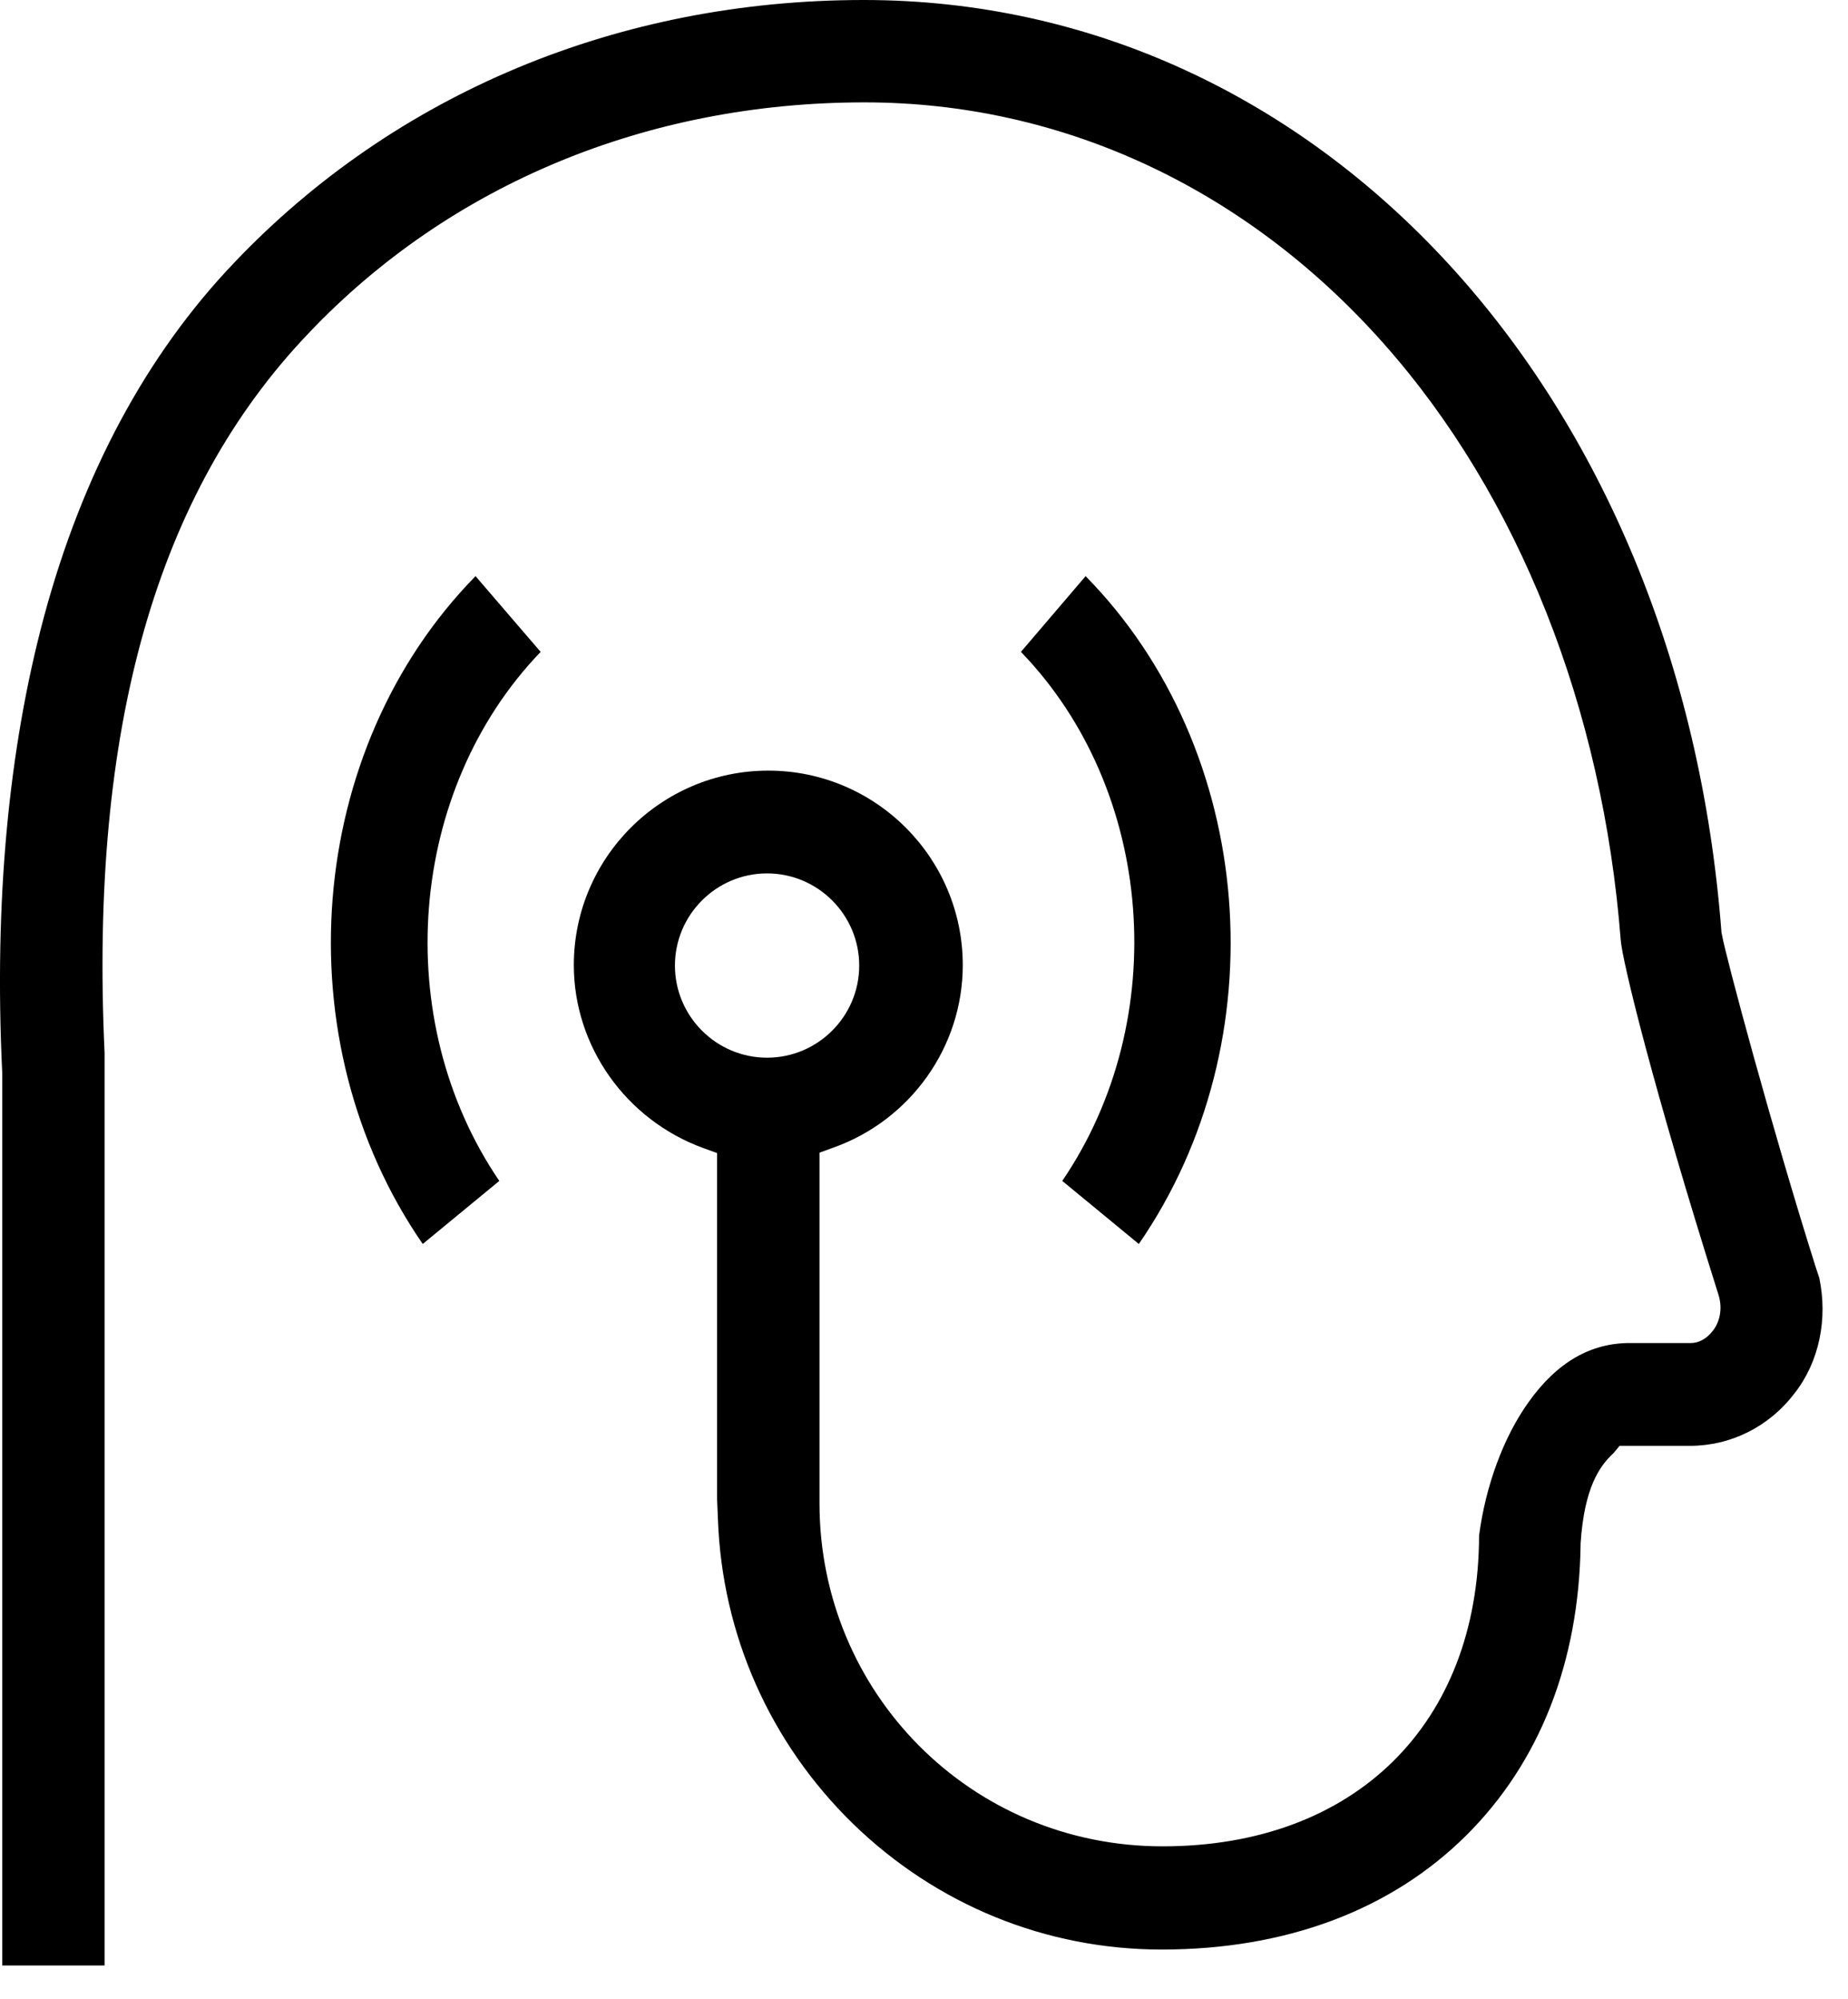
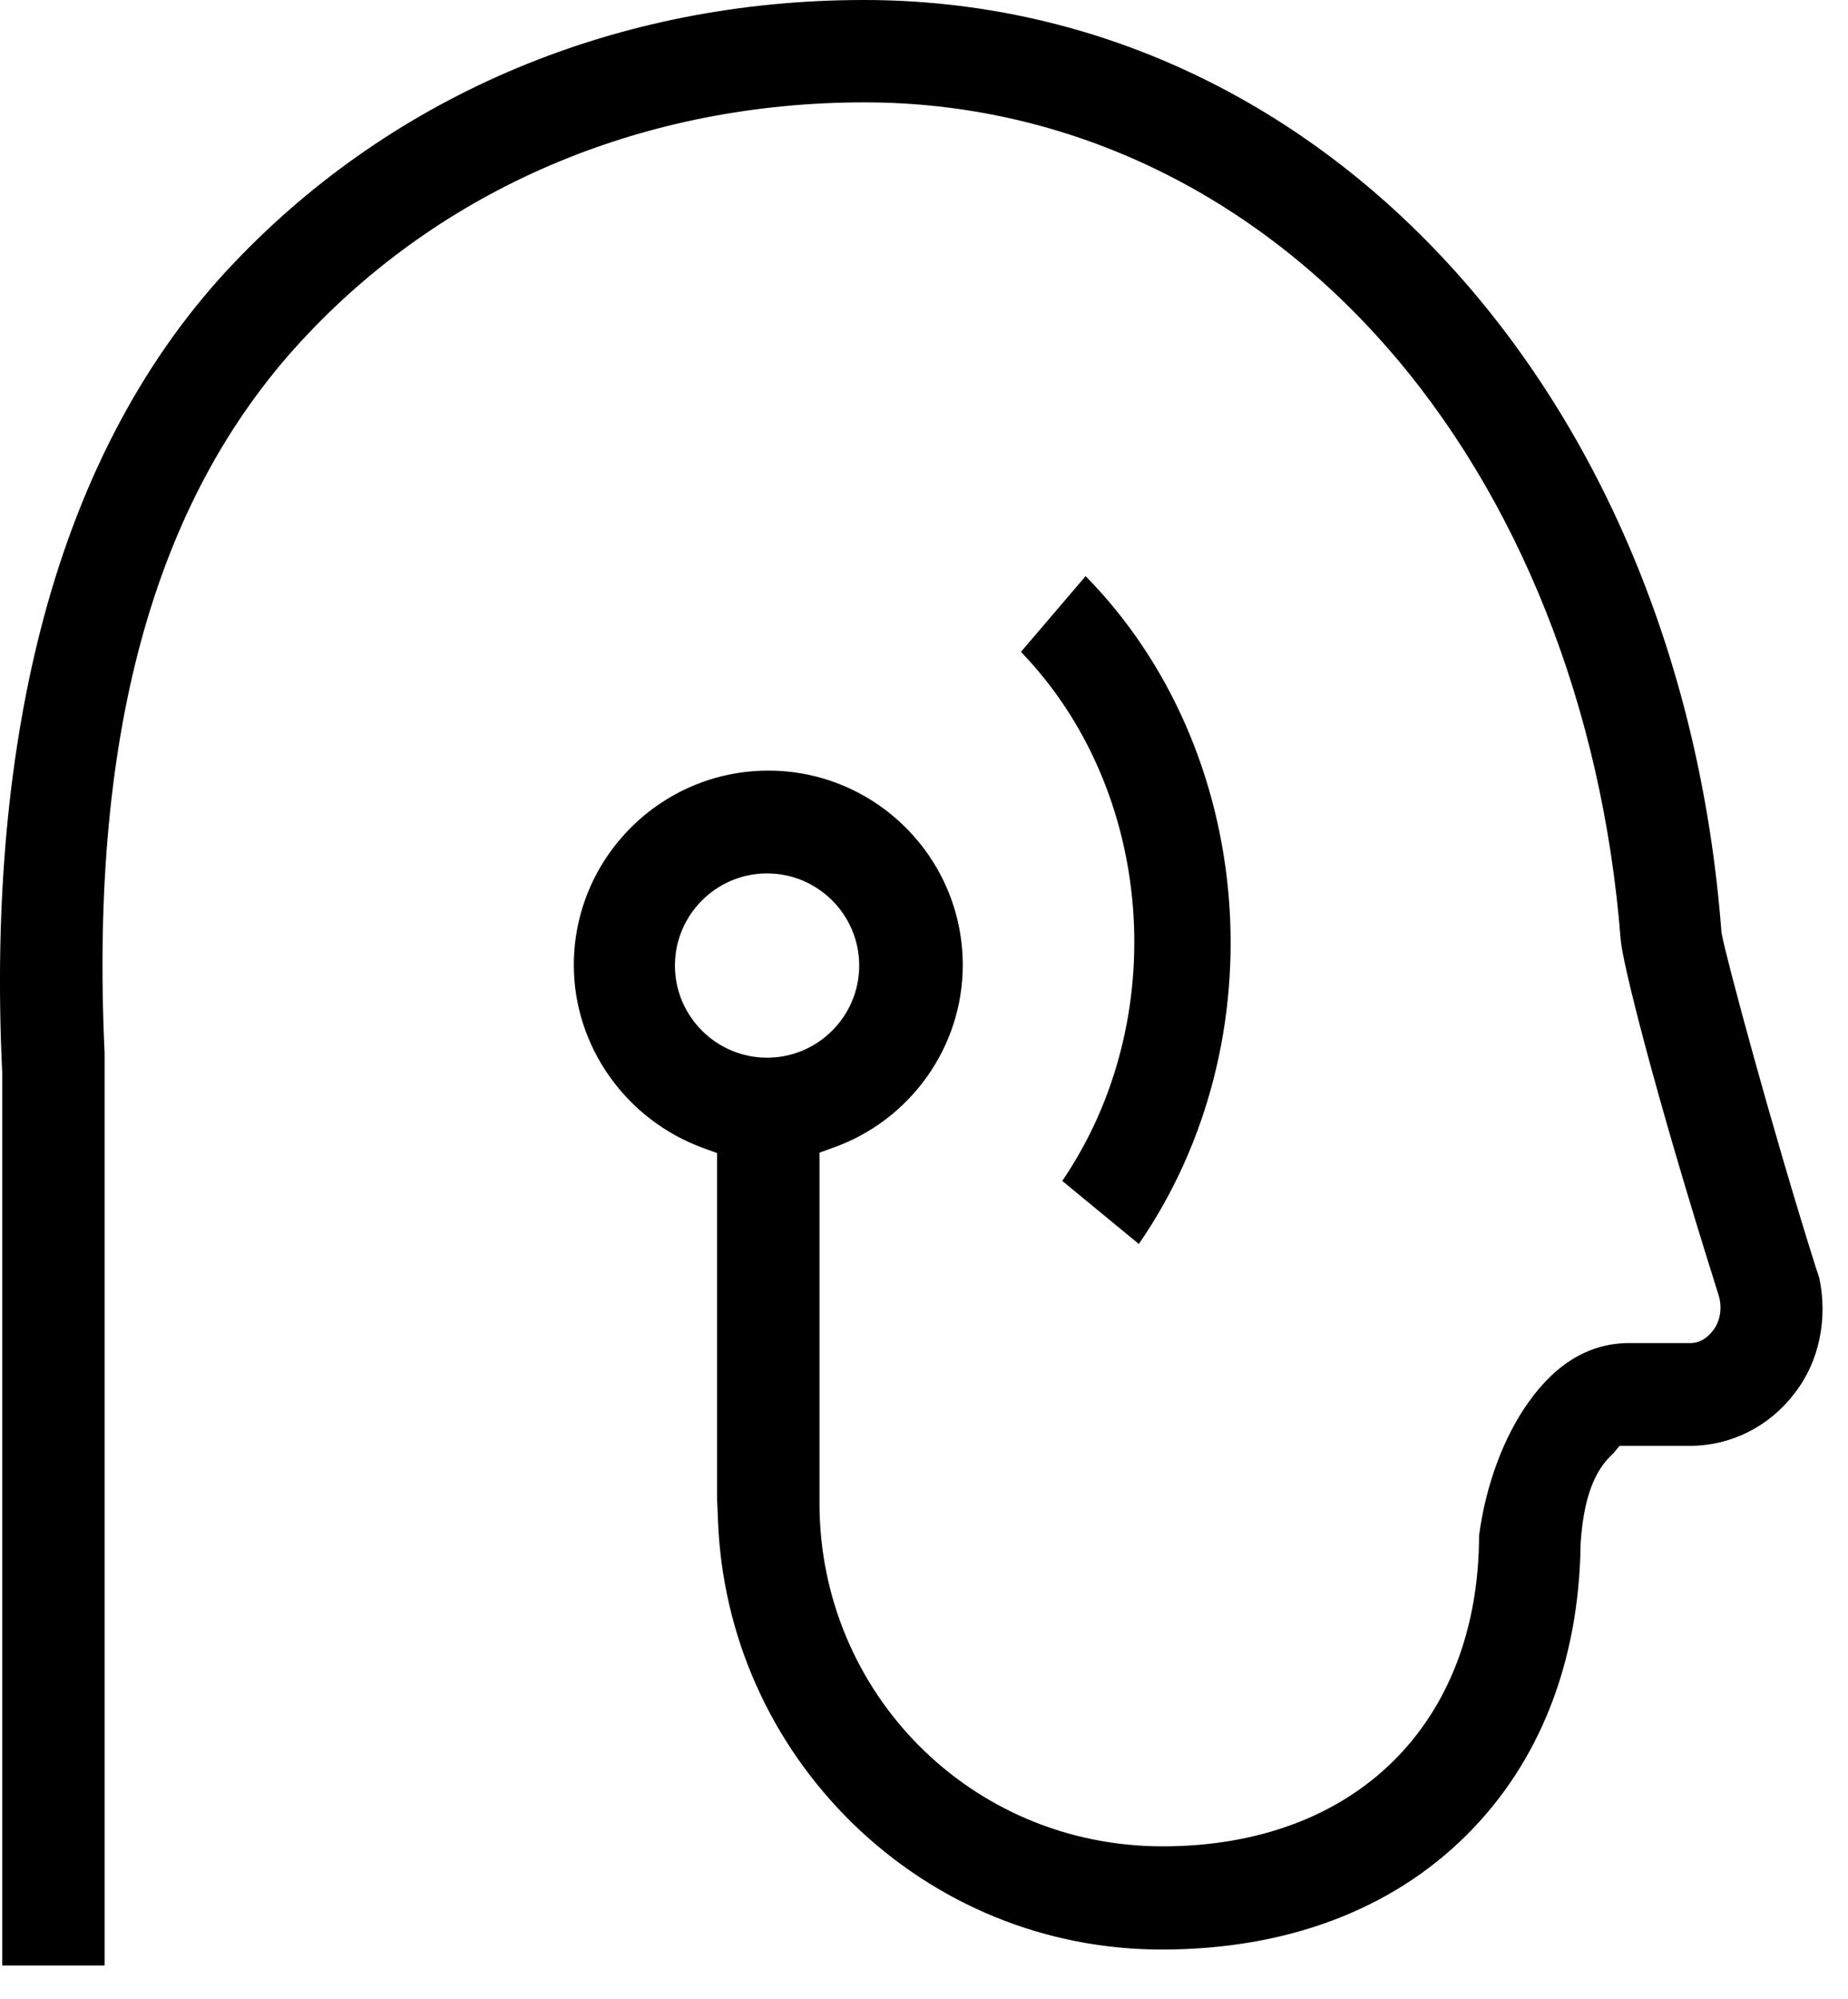
<svg xmlns="http://www.w3.org/2000/svg" width="49" height="53" viewBox="0 0 49 53" fill="none">
-   <path d="M14.335 17.283L12.609 15.275C8.093 19.878 7.485 27.586 11.209 32.981L13.239 31.309C10.329 27.032 10.807 20.953 14.335 17.283Z" fill="black" />
  <path d="M48.239 33.882L48.142 33.589C46.98 29.909 45.753 25.338 45.656 24.774L45.645 24.72C44.559 10.4 34.995 0 22.901 0C16.409 0 10.481 2.475 6.215 6.959C3.881 9.402 2.187 12.561 1.167 16.349C0.222 19.867 -0.158 23.927 0.059 28.443V52.11H2.773V27.911C2.372 19.292 4.152 13.049 8.191 8.826C11.936 4.885 17.169 2.714 22.923 2.714C28.145 2.714 33.03 4.983 36.688 9.108C40.271 13.147 42.496 18.77 42.974 24.926C43.018 25.491 43.832 28.834 45.569 34.338C45.688 34.729 45.58 35.087 45.406 35.294C45.254 35.489 45.048 35.608 44.831 35.608H43.235C42.182 35.598 41.281 36.119 40.532 37.172C39.869 38.095 39.392 39.386 39.218 40.711C39.207 45.716 35.918 48.951 30.826 48.951C25.734 48.951 21.729 44.869 21.729 39.853V30.56L22.087 30.43C24.139 29.703 25.528 27.759 25.528 25.588C25.528 22.744 23.216 20.431 20.372 20.431C17.527 20.431 15.215 22.744 15.215 25.588C15.215 27.738 16.593 29.692 18.656 30.441L19.014 30.571V39.756L19.036 40.277C19.145 43.338 20.415 46.204 22.619 48.354C24.833 50.503 27.732 51.687 30.804 51.687C34.094 51.687 36.884 50.644 38.881 48.658C40.825 46.725 41.867 44.066 41.91 40.95V40.917C42.008 39.43 42.42 38.865 42.768 38.54C42.775 38.532 42.782 38.525 42.79 38.518L42.942 38.333H44.809C45.895 38.333 46.915 37.823 47.588 36.933C48.239 36.097 48.467 34.968 48.239 33.882ZM17.896 25.599C17.896 24.253 18.993 23.156 20.339 23.156C21.685 23.156 22.782 24.253 22.782 25.599C22.782 26.945 21.685 28.042 20.339 28.042C18.993 28.042 17.896 26.945 17.896 25.599Z" fill="black" />
  <path d="M28.785 15.275L27.07 17.283C30.609 20.942 31.087 27.021 28.166 31.309L30.196 32.981C33.92 27.586 33.312 19.878 28.785 15.275Z" fill="black" />
</svg>